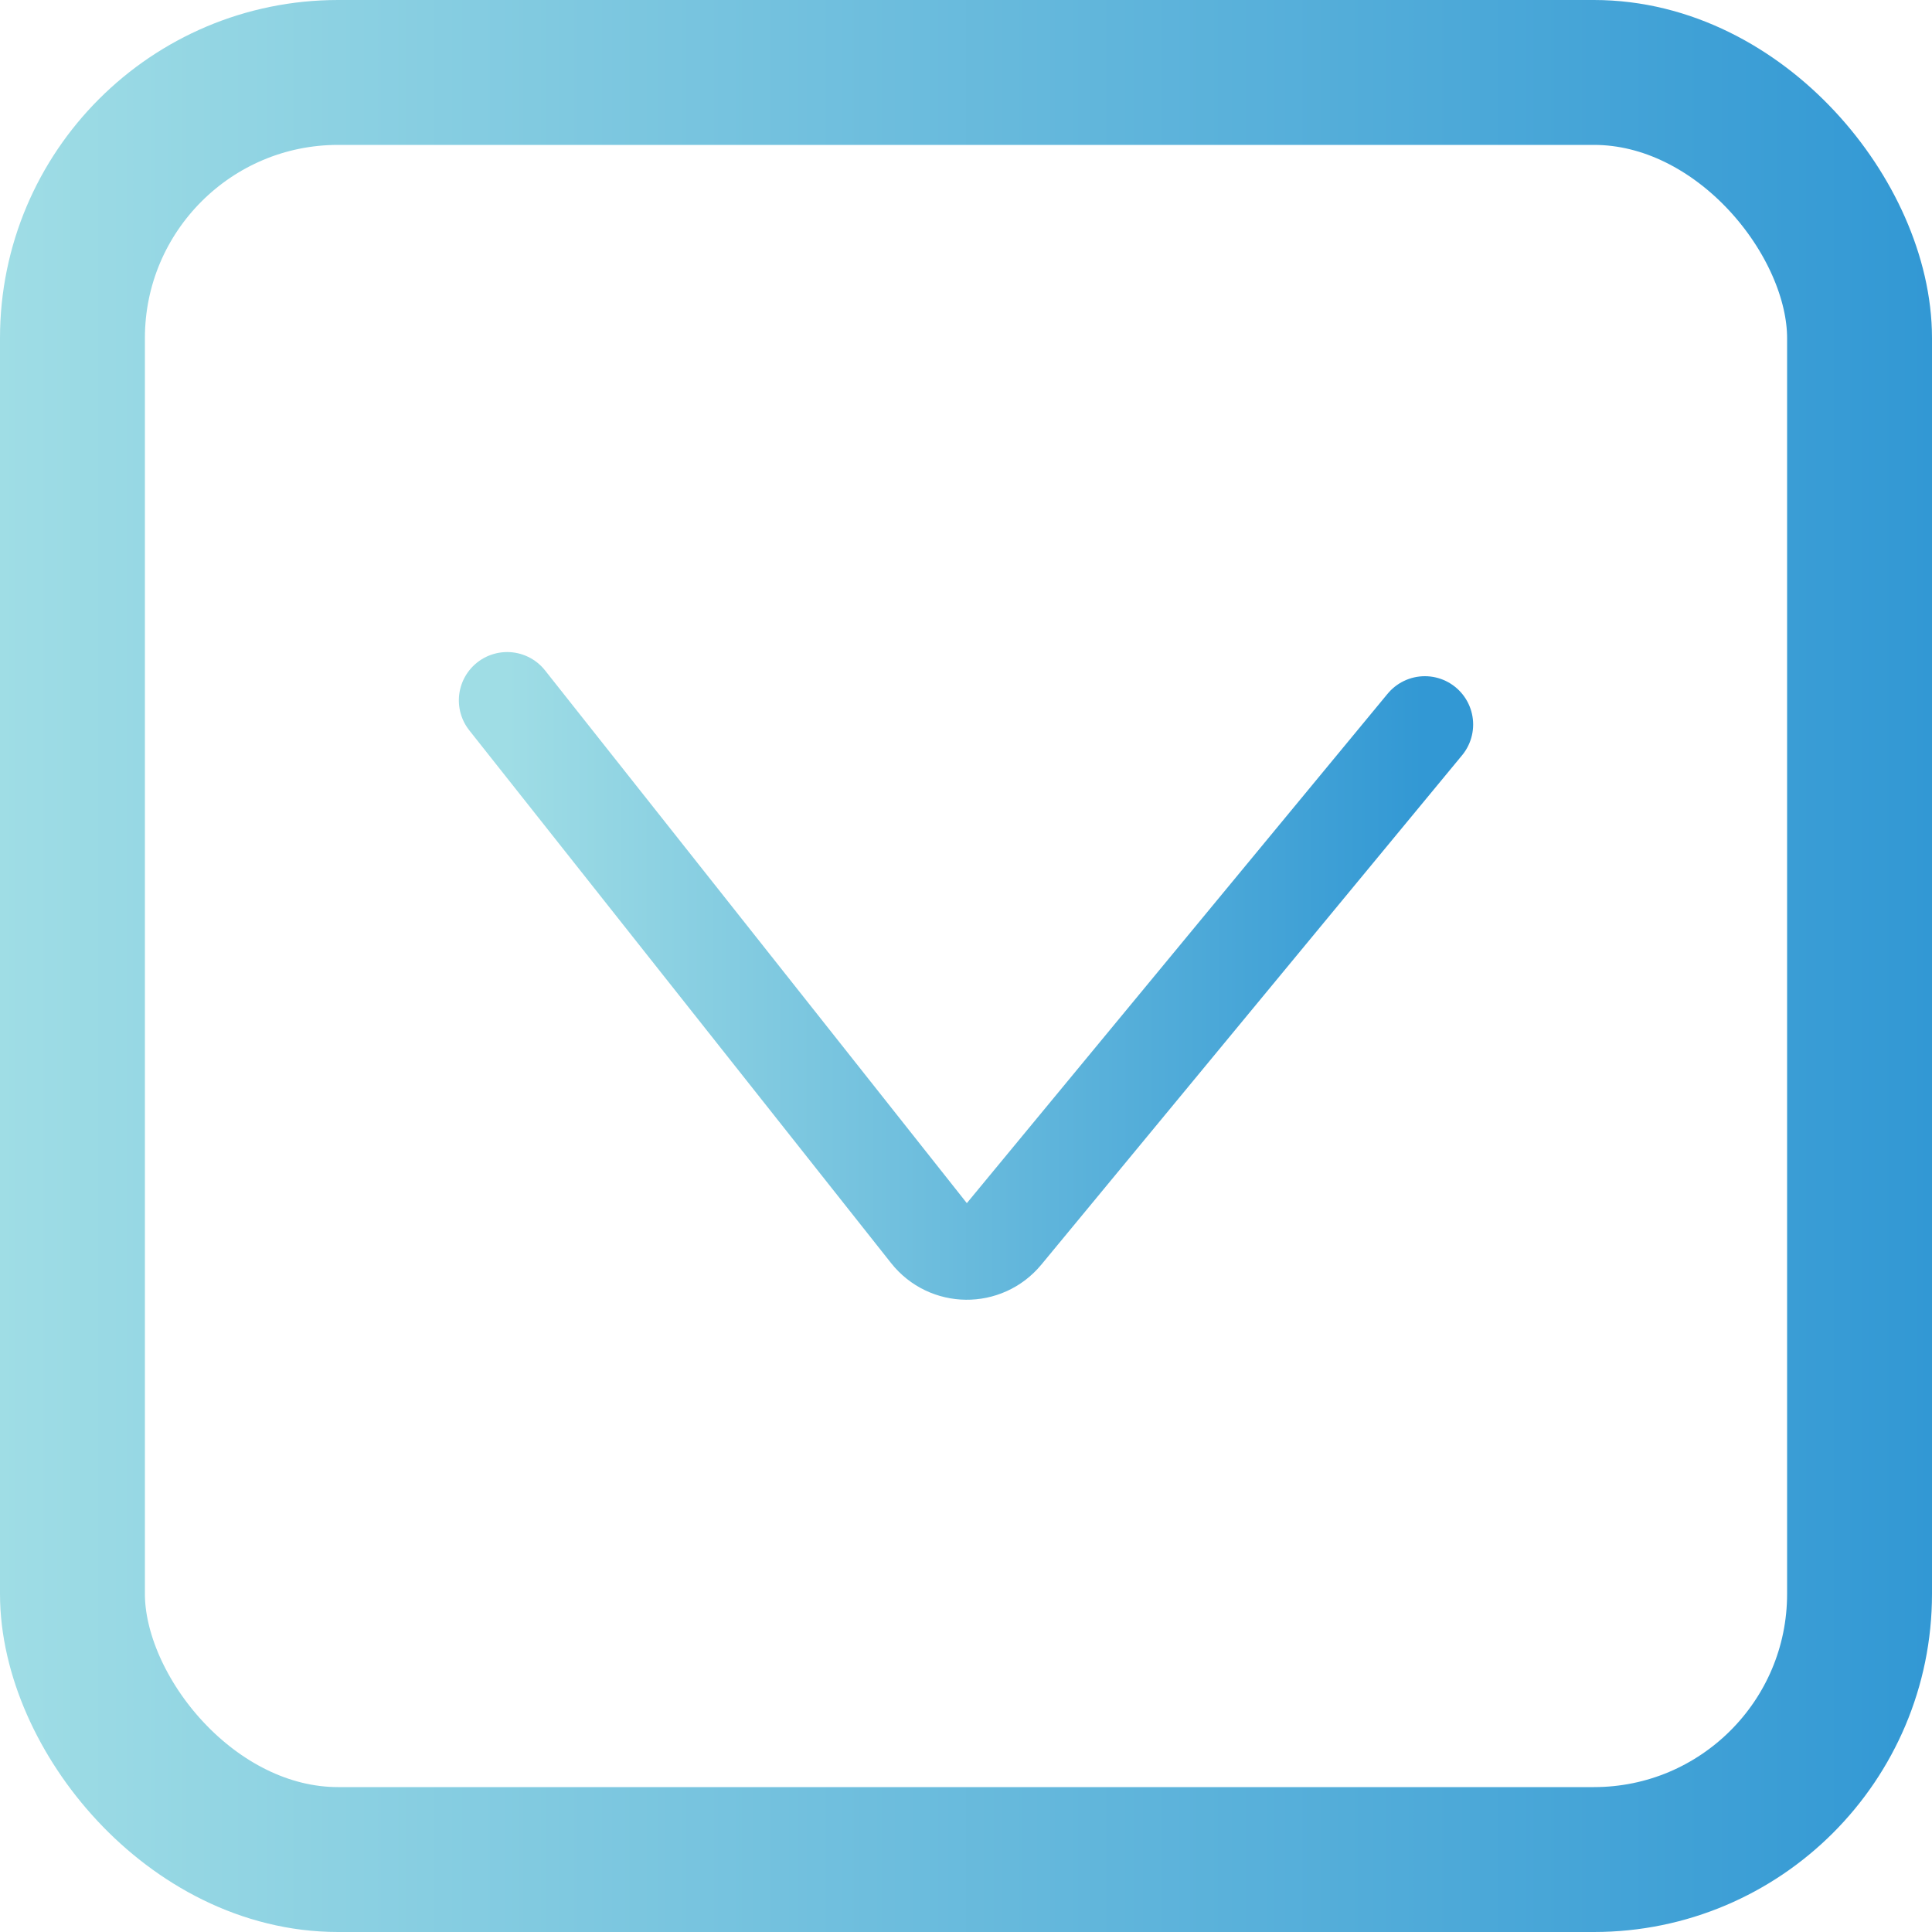
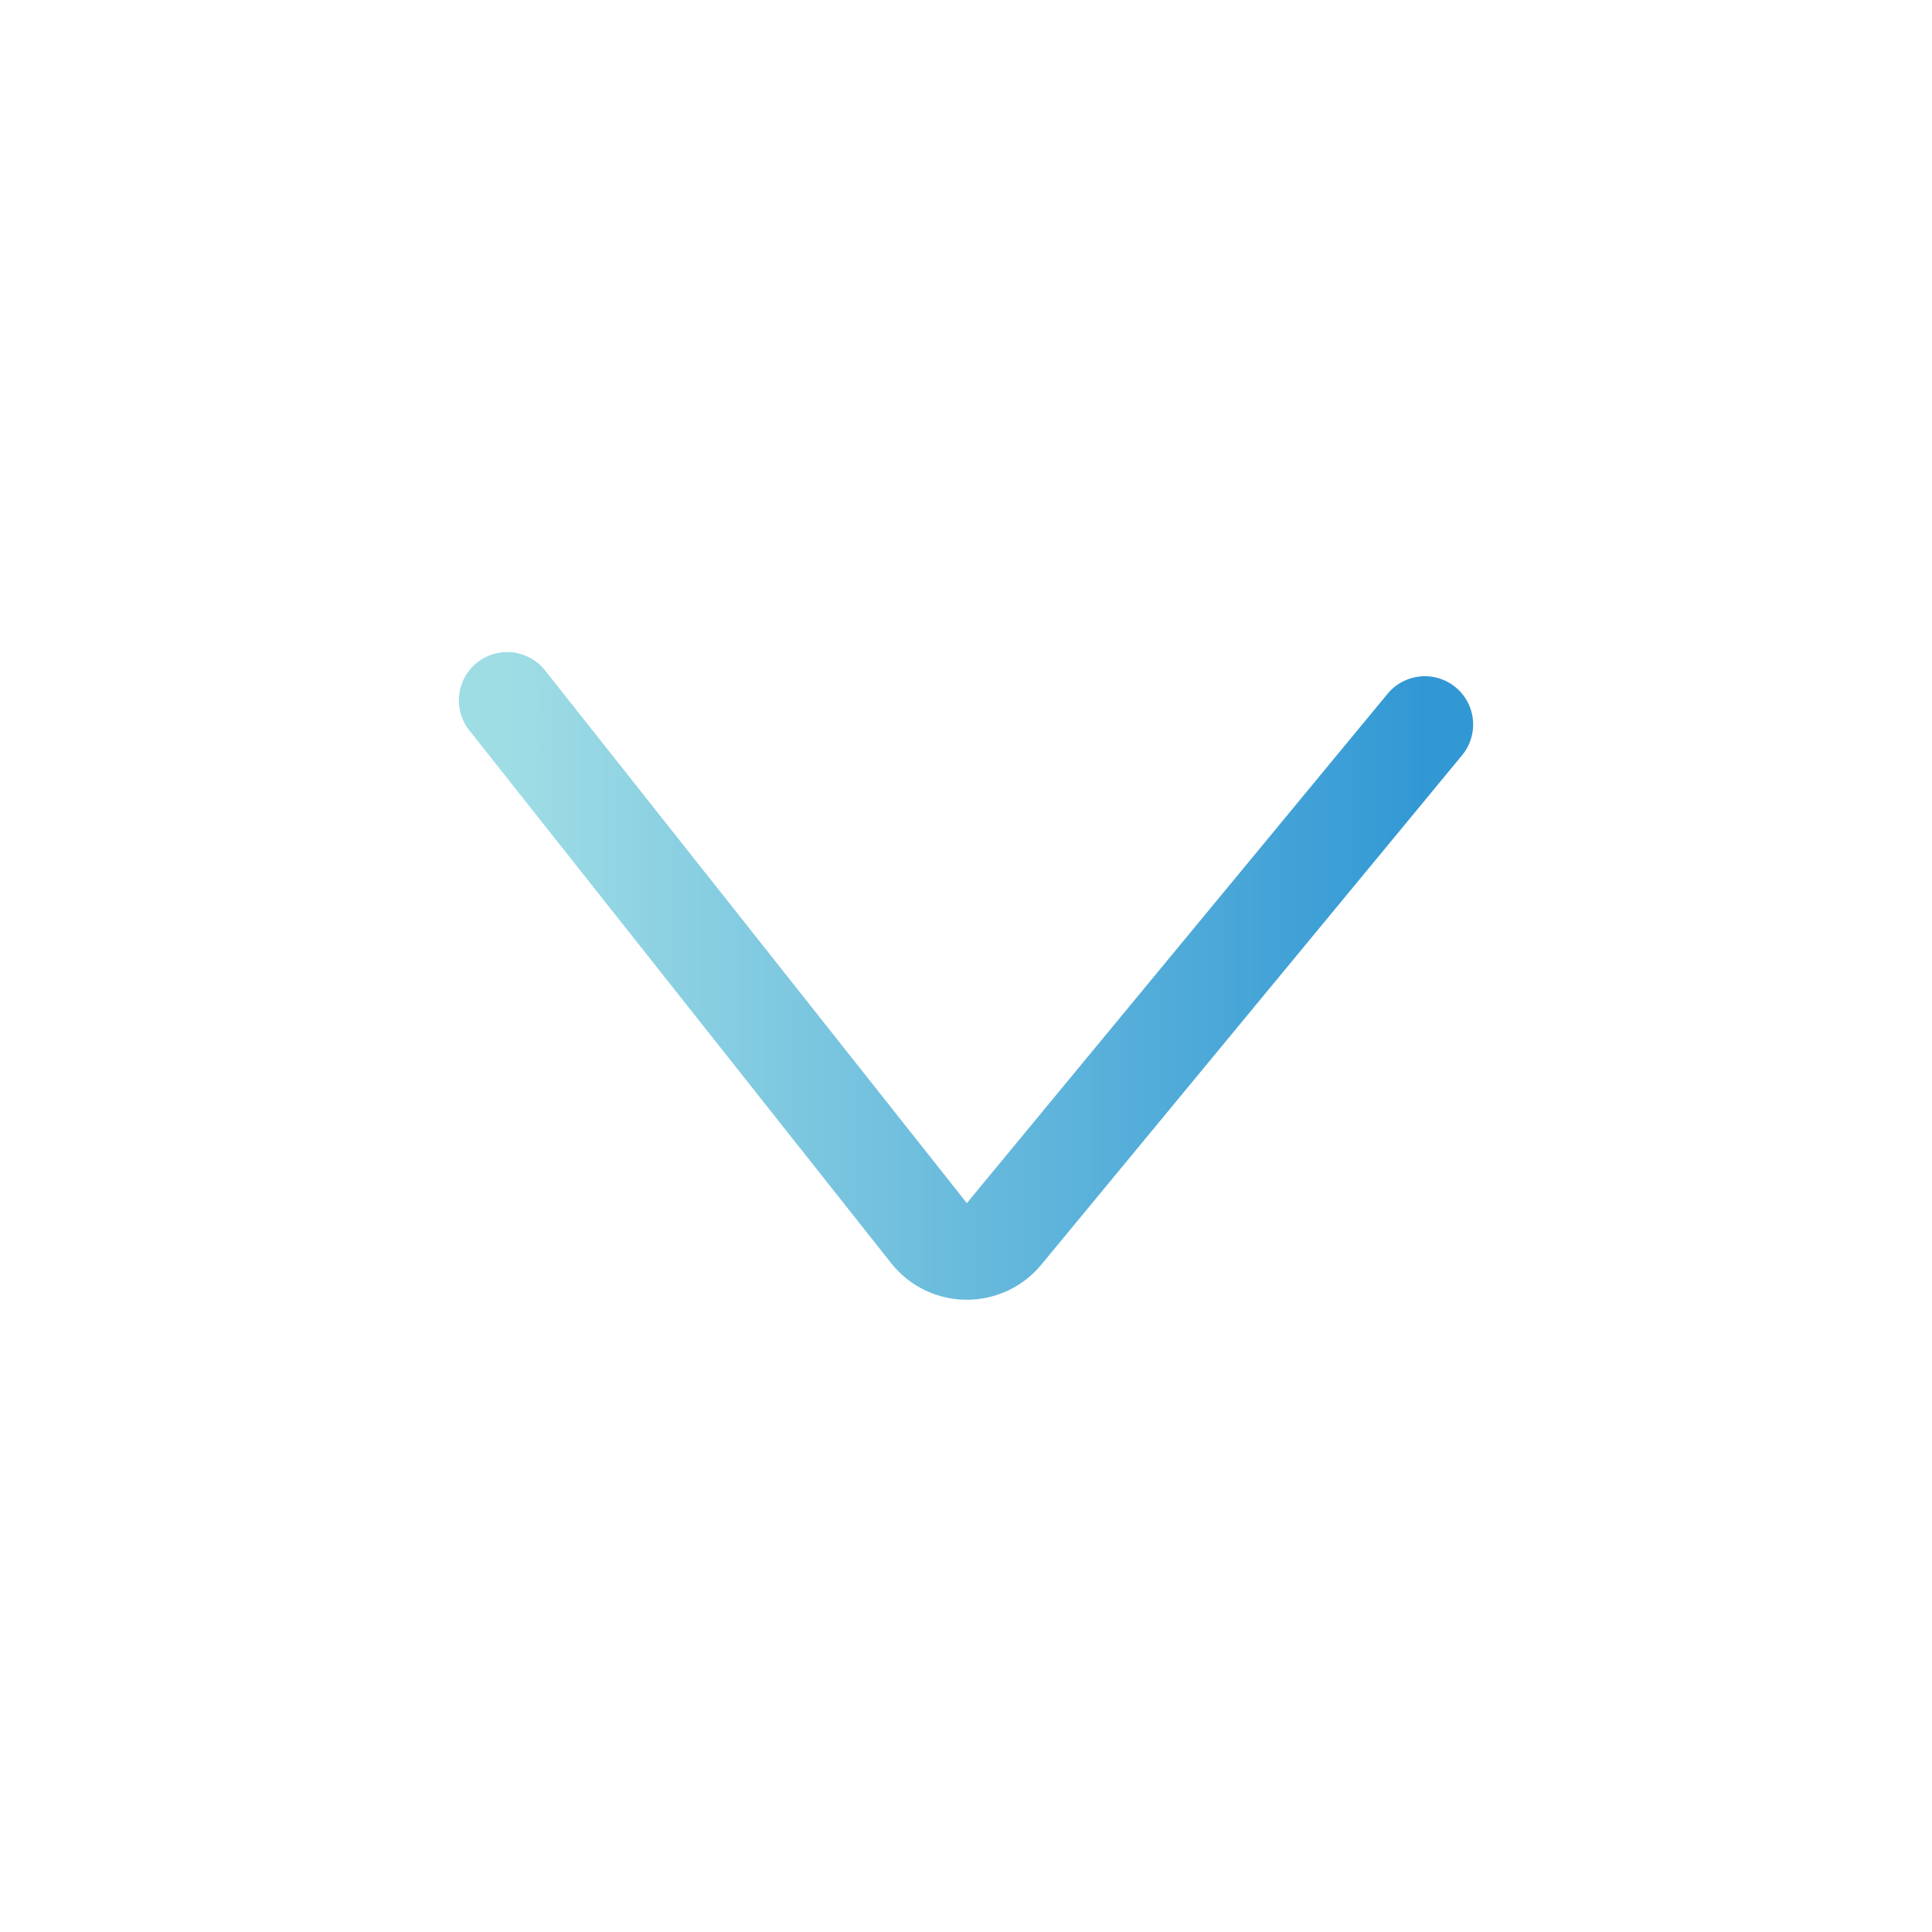
<svg xmlns="http://www.w3.org/2000/svg" width="40" height="40" viewBox="0 0 40 40" fill="none">
-   <rect x="1.5" y="1.5" width="37" height="37" rx="5.5" stroke="url(#paint0_linear_179_14)" stroke-width="3" />
  <path d="M10.5 14.5L19.233 25.53C19.628 26.03 20.382 26.037 20.788 25.547L29.5 15" stroke="url(#paint1_linear_179_14)" stroke-width="2" stroke-linecap="round" />
  <defs>
    <linearGradient id="paint0_linear_179_14" x1="0" y1="20" x2="40" y2="20" gradientUnits="userSpaceOnUse">
      <stop stop-color="#9FDDE5" />
      <stop offset="1" stop-color="#3298D4" />
    </linearGradient>
    <linearGradient id="paint1_linear_179_14" x1="10.5" y1="20.5" x2="29.5" y2="20.5" gradientUnits="userSpaceOnUse">
      <stop stop-color="#9FDDE5" />
      <stop offset="1" stop-color="#3298D4" />
    </linearGradient>
  </defs>
</svg>